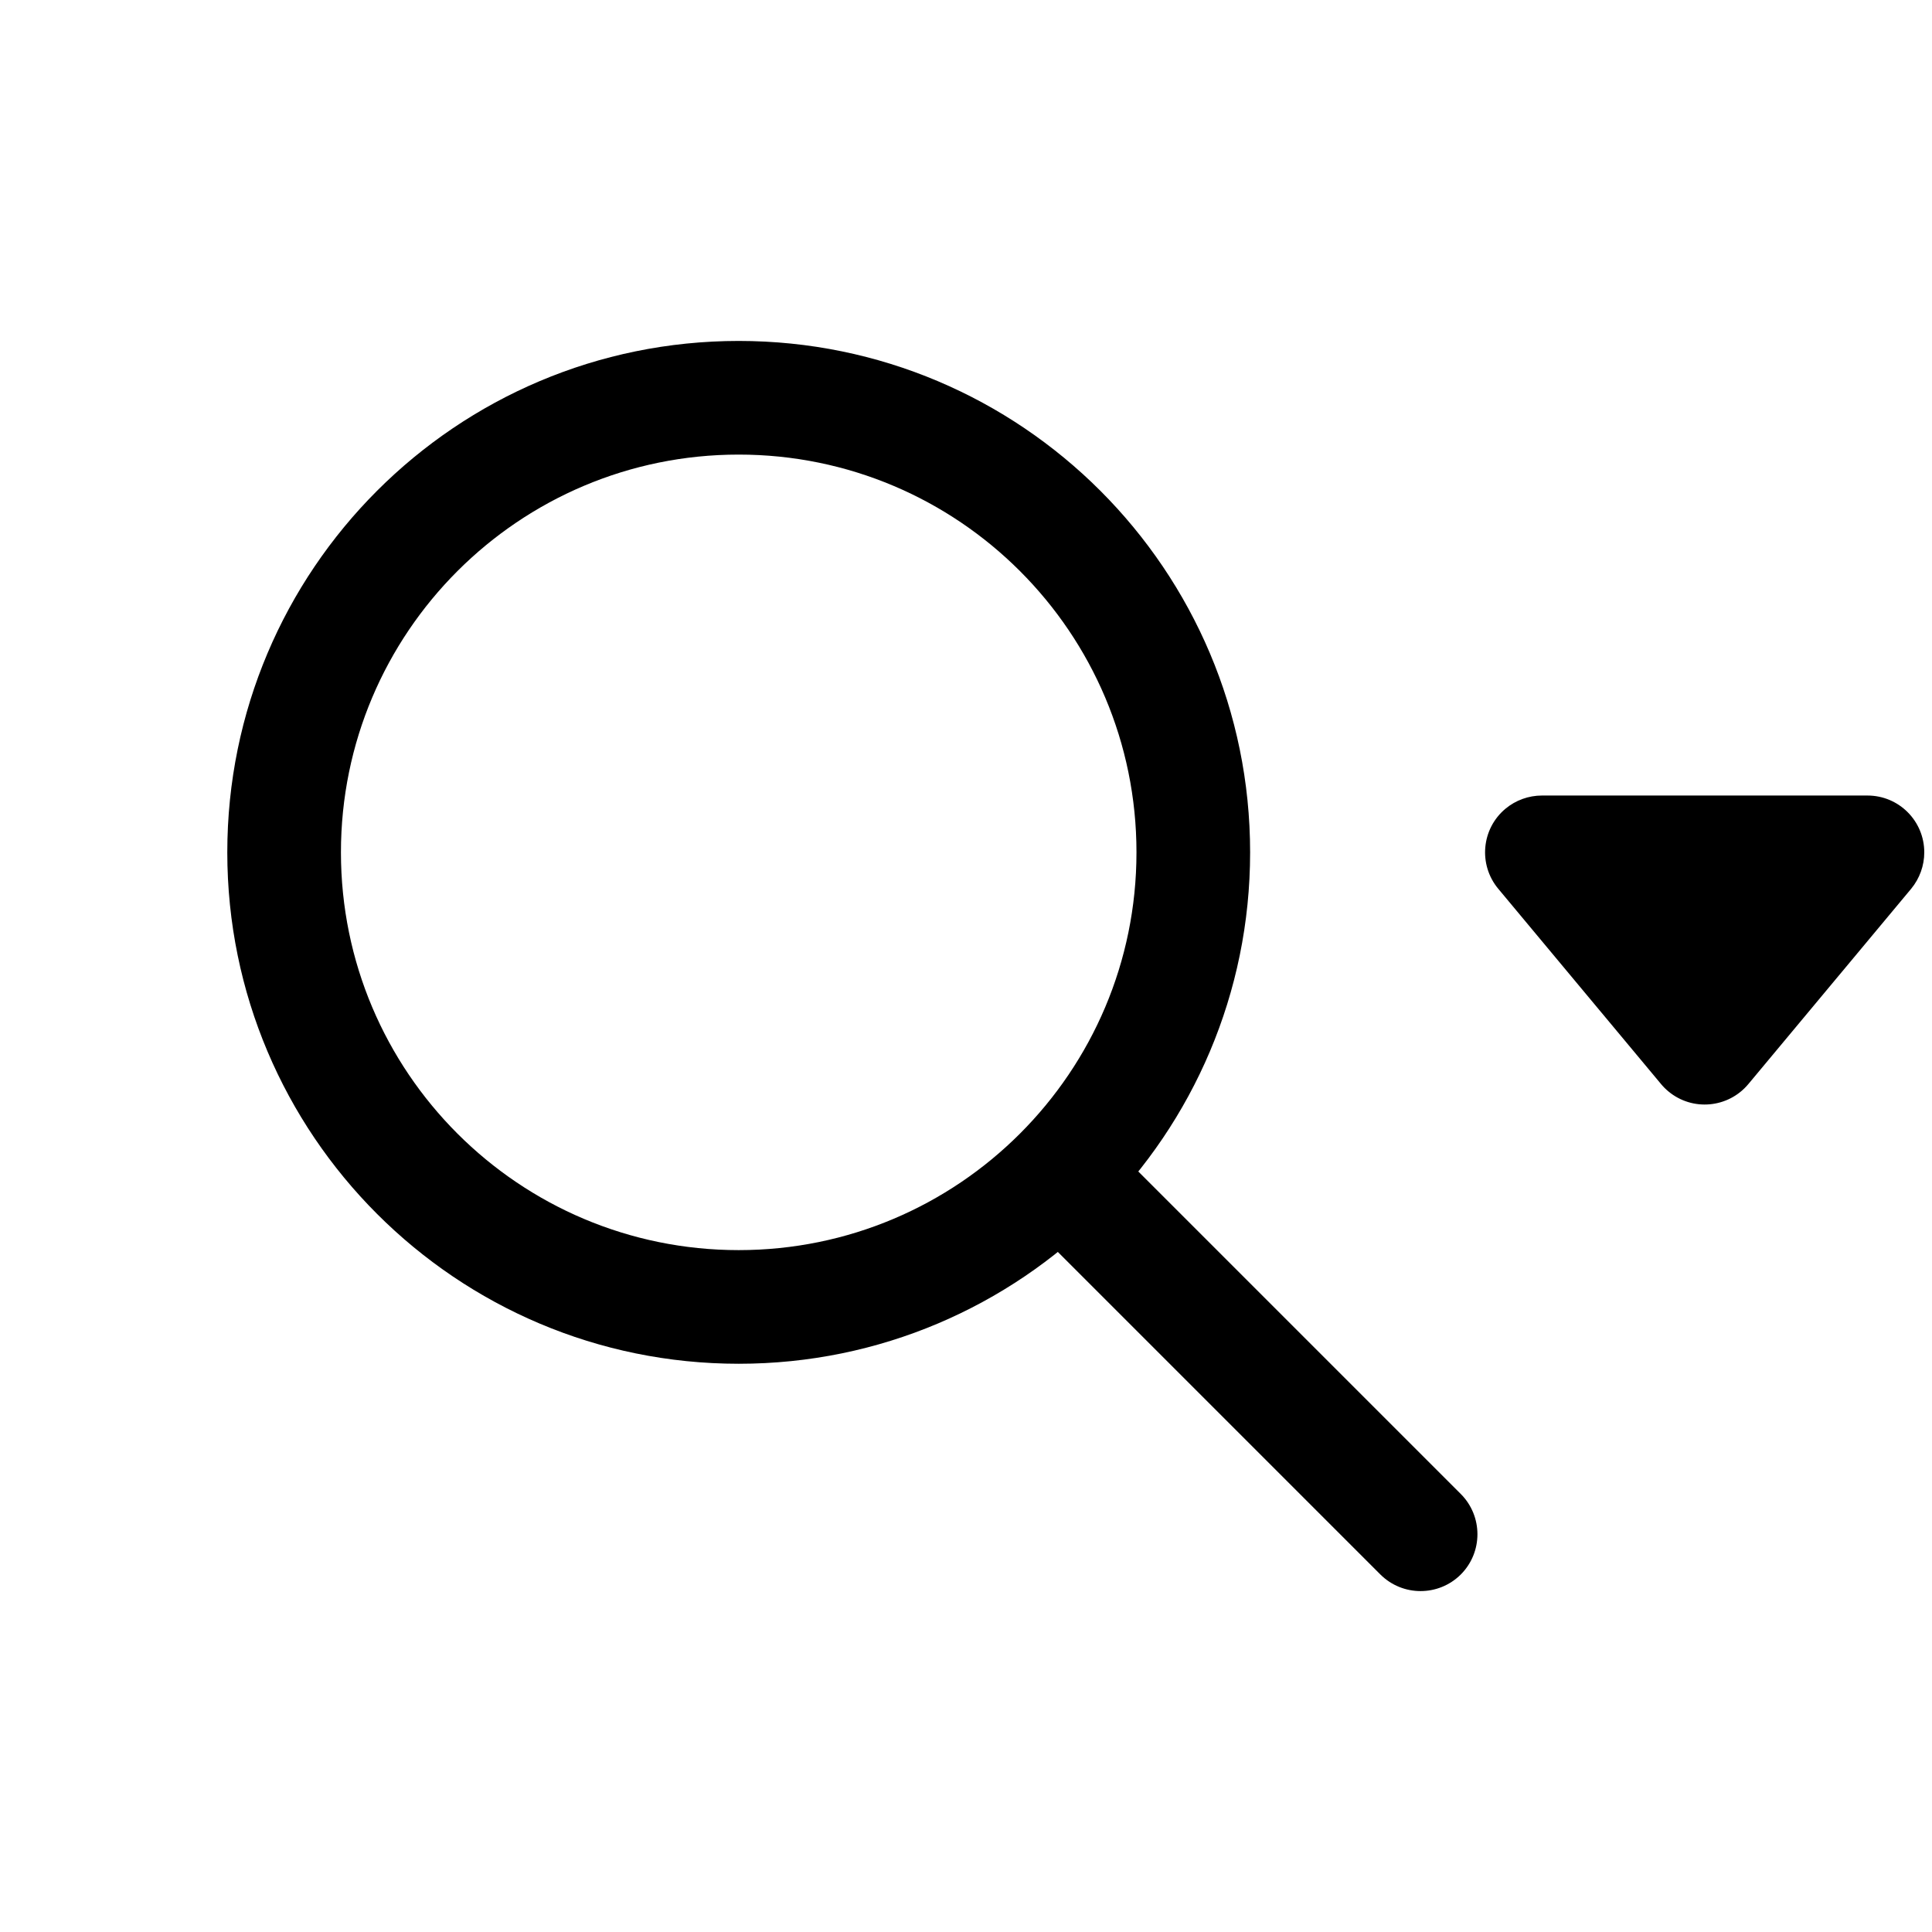
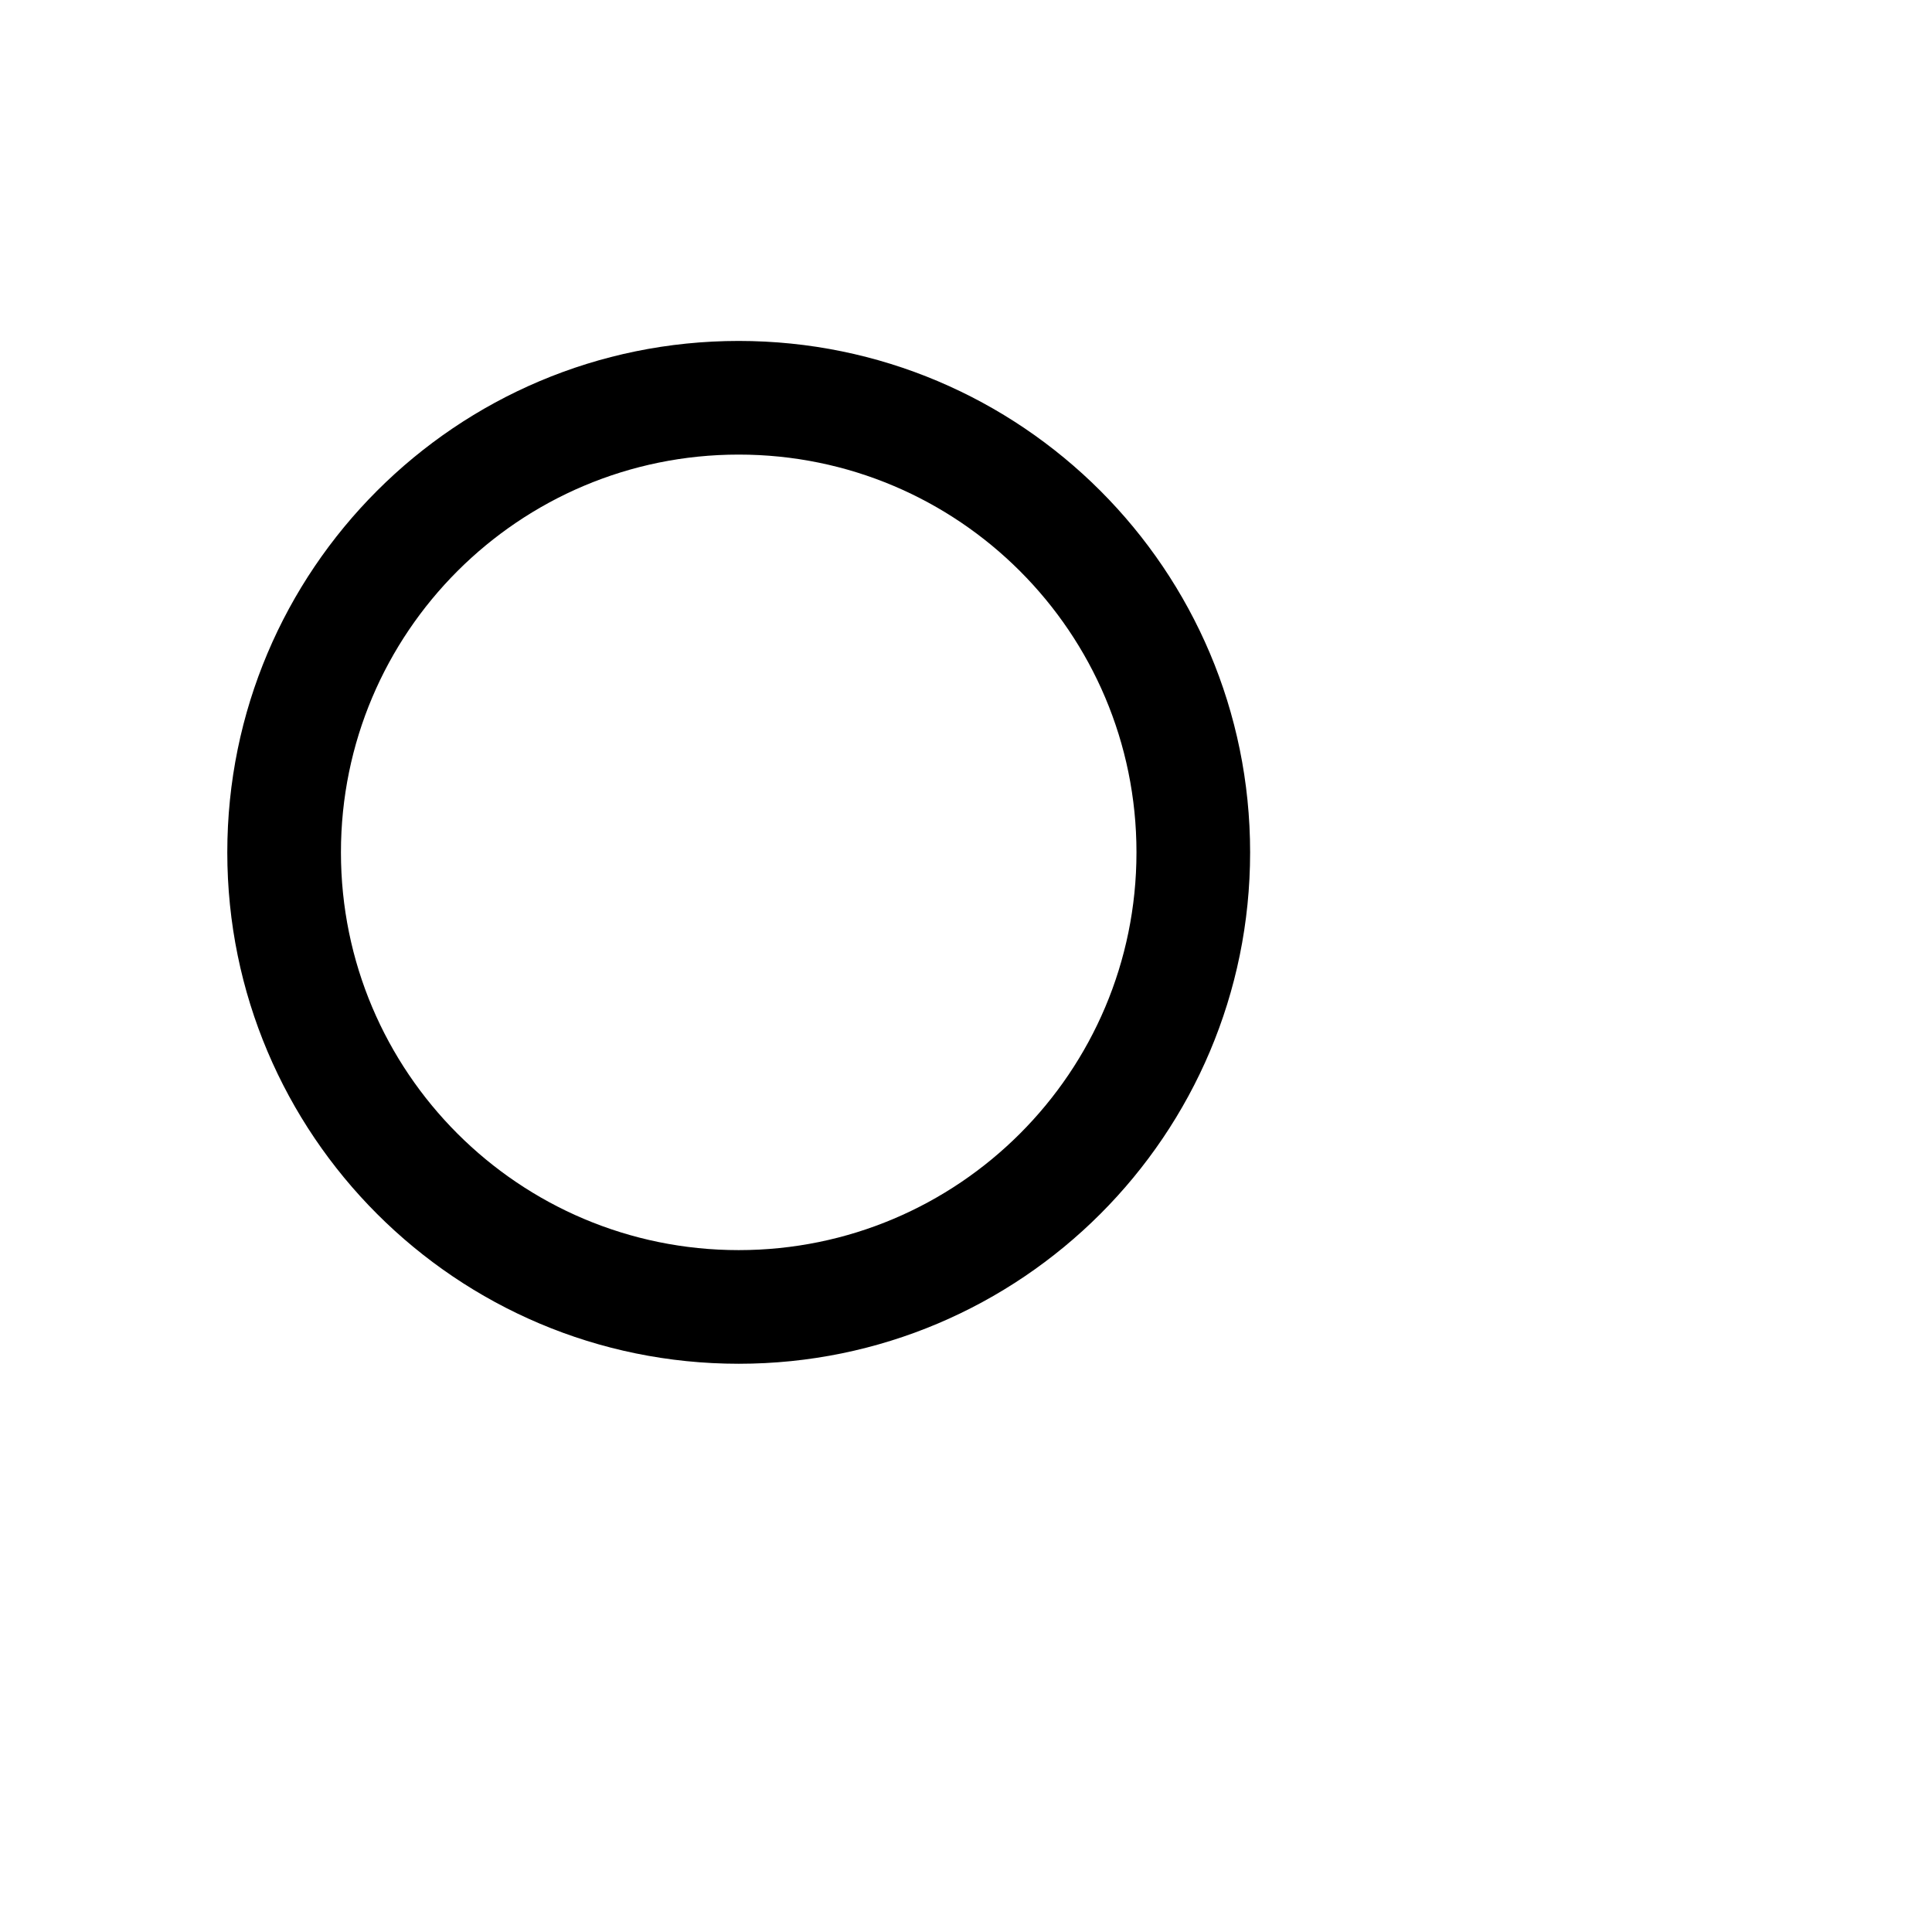
<svg xmlns="http://www.w3.org/2000/svg" width="17px" height="17px" viewBox="0 0 17 17" version="1.1">
  <title>Mac/Monochrome/17x17/img.magnifying.glass.triangle.down.17</title>
  <g id="Mac/Monochrome/17x17/img.magnifying.glass.triangle.down.17" stroke="none" stroke-width="1" fill="none" fill-rule="evenodd">
-     <path d="M13.568,7 L16.432,7 C16.709,7 16.932,7.224 16.932,7.5 C16.932,7.617 16.891,7.73 16.817,7.82 L15.384,9.539 C15.207,9.751 14.892,9.78 14.68,9.603 C14.657,9.584 14.635,9.562 14.616,9.539 L13.183,7.82 C13.007,7.608 13.035,7.293 13.247,7.116 C13.337,7.041 13.451,7 13.568,7 Z" id="Path" fill="#000000" />
    <path d="M6.5,11 C8.433,11 10,9.433 10,7.5 C10,5.567 8.433,4 6.5,4 C4.567,4 3,5.567 3,7.5 C3,9.433 4.567,11 6.5,11 Z M6.5,12 C4.015,12 2,9.985 2,7.5 C2,5.015 4.015,3 6.5,3 C8.985,3 11,5.015 11,7.5 C11,9.985 8.985,12 6.5,12 Z" id="Oval" fill="#000000" fill-rule="nonzero" />
-     <path d="M12.854,13.146 C13.049,13.342 13.049,13.658 12.854,13.854 C12.658,14.049 12.342,14.049 12.146,13.854 L9.146,10.854 C8.951,10.658 8.951,10.342 9.146,10.146 C9.342,9.951 9.658,9.951 9.854,10.146 L12.854,13.146 Z" id="Path-8" fill="#000000" fill-rule="nonzero" />
  </g>
</svg>